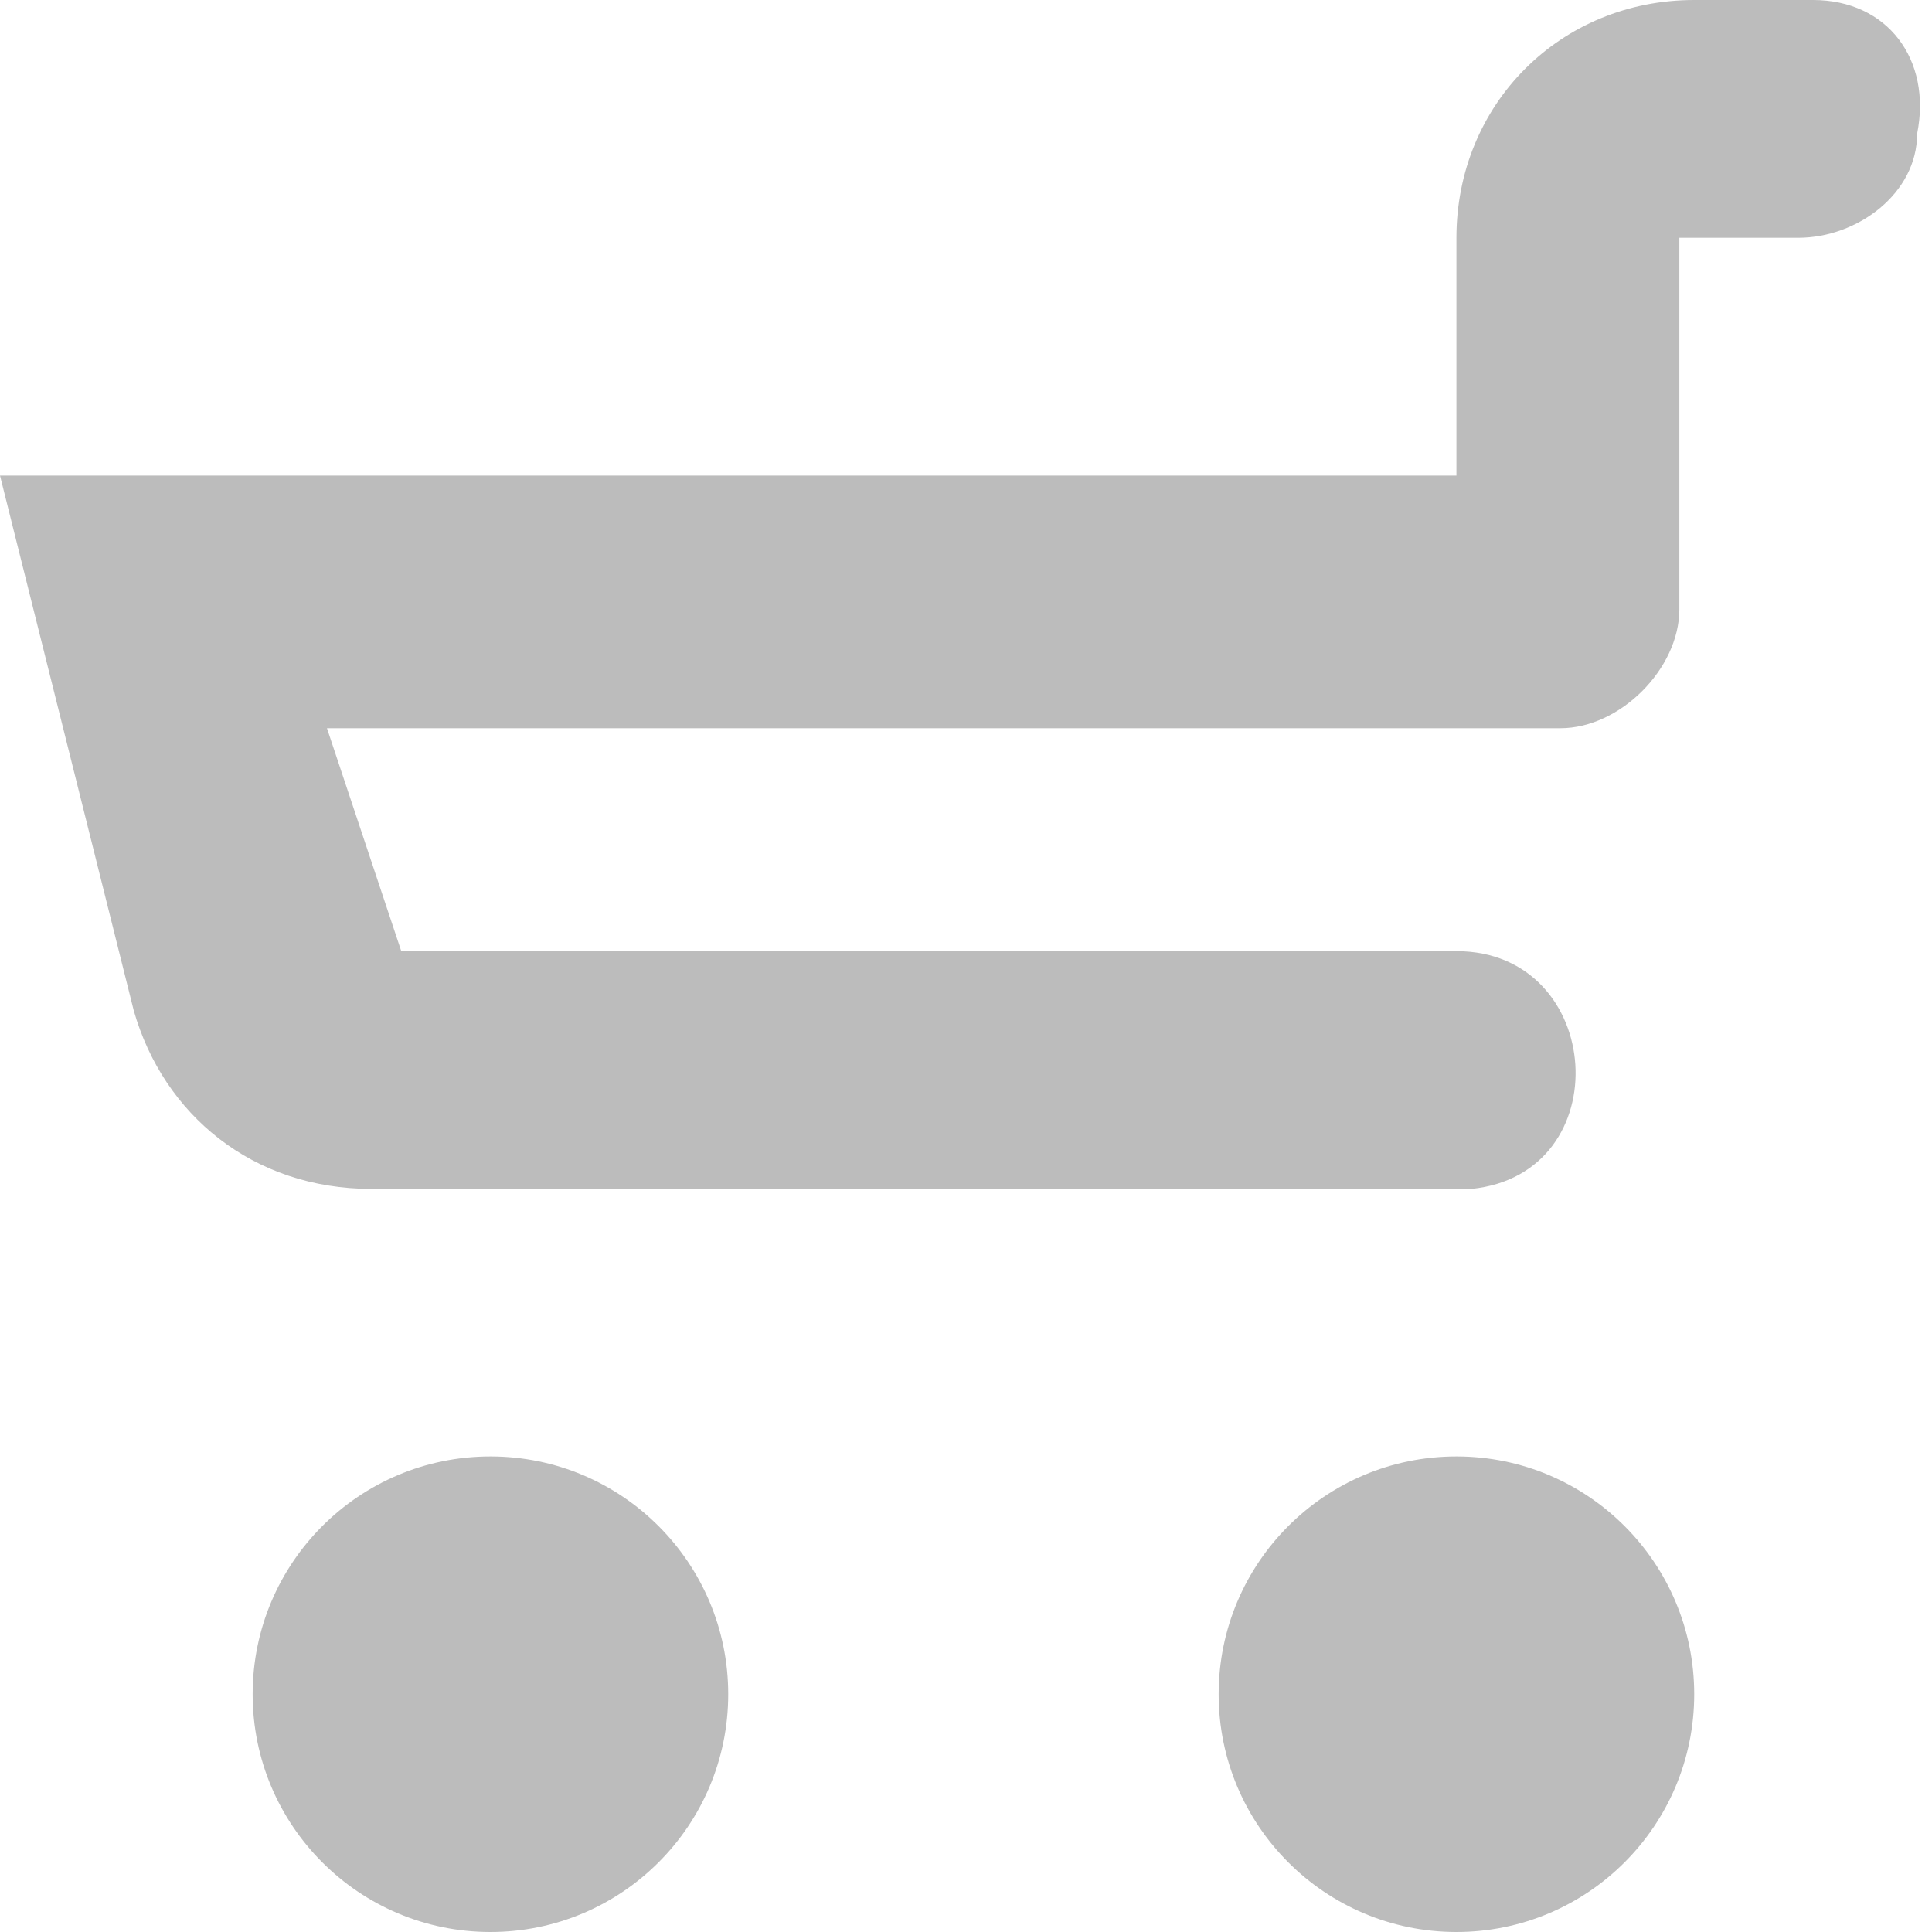
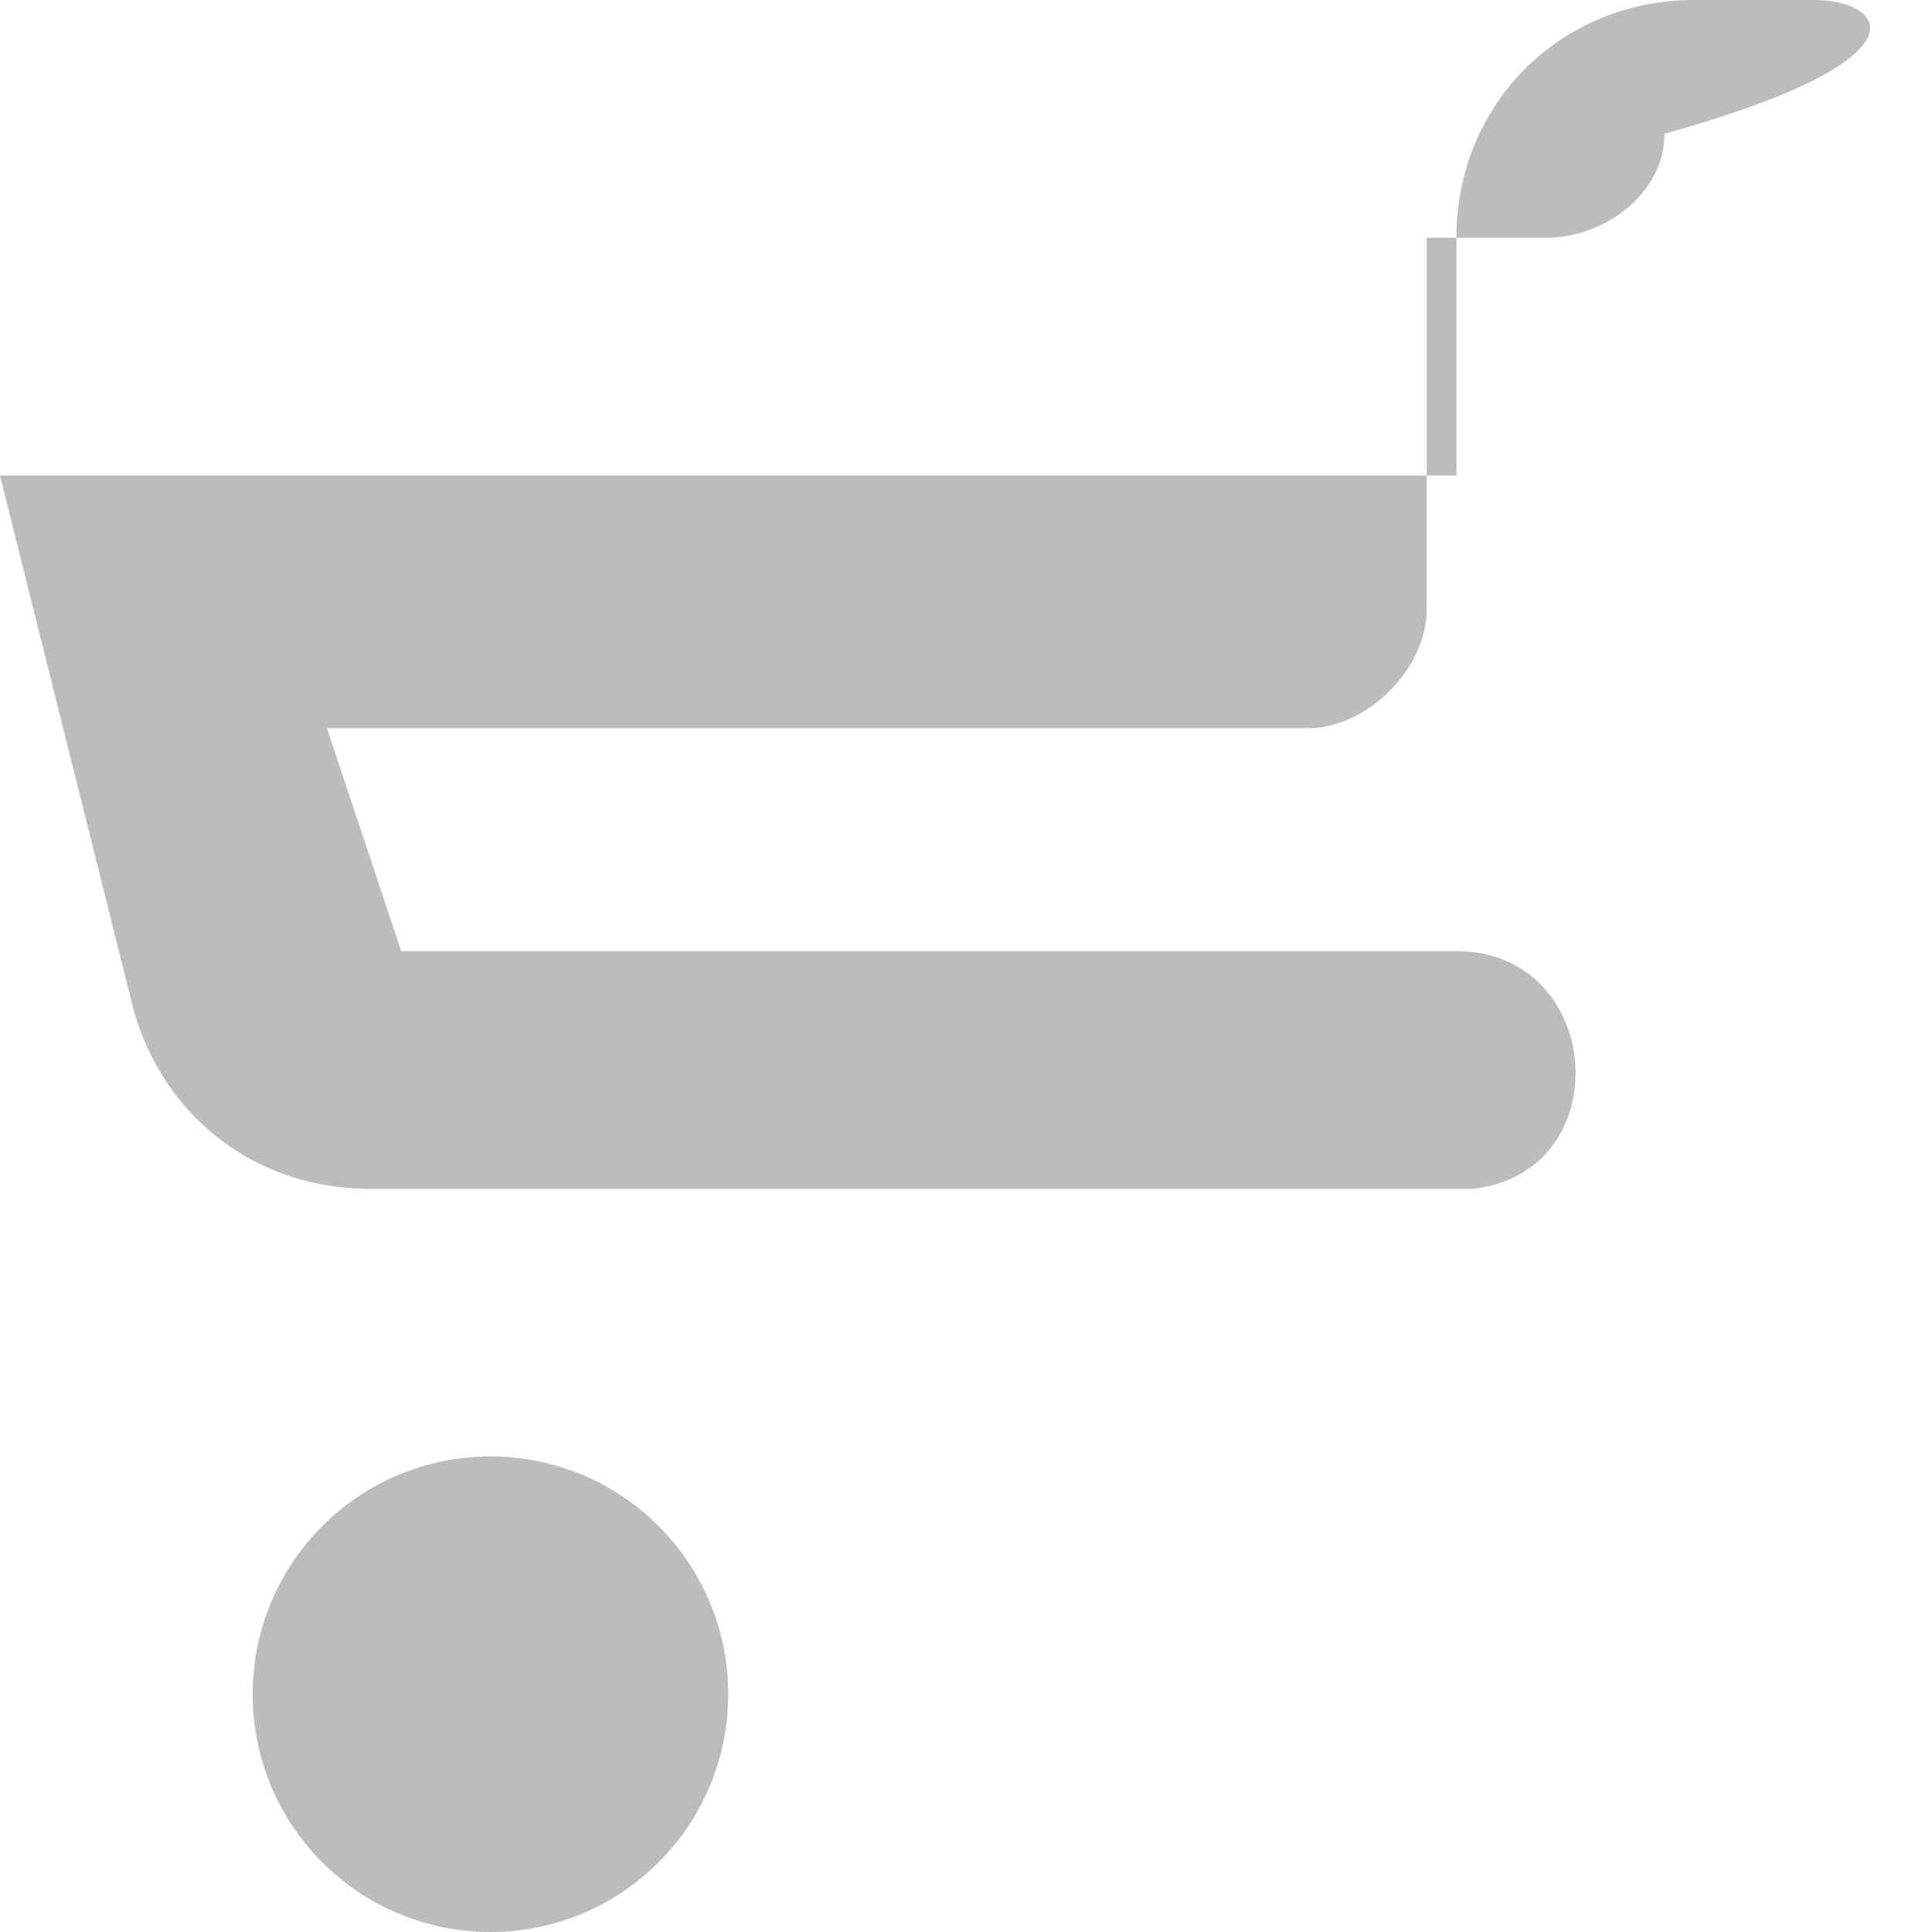
<svg xmlns="http://www.w3.org/2000/svg" version="1.1" id="Camada_1" x="0px" y="0px" viewBox="0 0 13 13" style="enable-background:new 0 0 13 13;" xml:space="preserve">
  <style type="text/css">
	.st0{fill:#BCBCBC;}
</style>
  <g>
    <circle class="st0" cx="3.3" cy="11.4" r="1.6" />
-     <circle class="st0" cx="9.8" cy="11.4" r="1.6" />
-     <path class="st0" d="M12.2,0h-0.8c-0.9,0-1.6,0.7-1.6,1.6v1.6H1.6H0l0.9,3.6C1.1,7.5,1.7,8,2.5,8h7.3h0.1c1-0.1,0.9-1.6-0.1-1.6   l0,0H8H2.7L2.2,4.9H8h1.7h0.8c0.4,0,0.8-0.4,0.8-0.8V1.6h0.8c0.4,0,0.8-0.3,0.8-0.7C13,0.4,12.7,0,12.2,0z" />
+     <path class="st0" d="M12.2,0h-0.8c-0.9,0-1.6,0.7-1.6,1.6v1.6H1.6H0l0.9,3.6C1.1,7.5,1.7,8,2.5,8h7.3h0.1c1-0.1,0.9-1.6-0.1-1.6   l0,0H8H2.7L2.2,4.9H8h0.8c0.4,0,0.8-0.4,0.8-0.8V1.6h0.8c0.4,0,0.8-0.3,0.8-0.7C13,0.4,12.7,0,12.2,0z" />
  </g>
</svg>